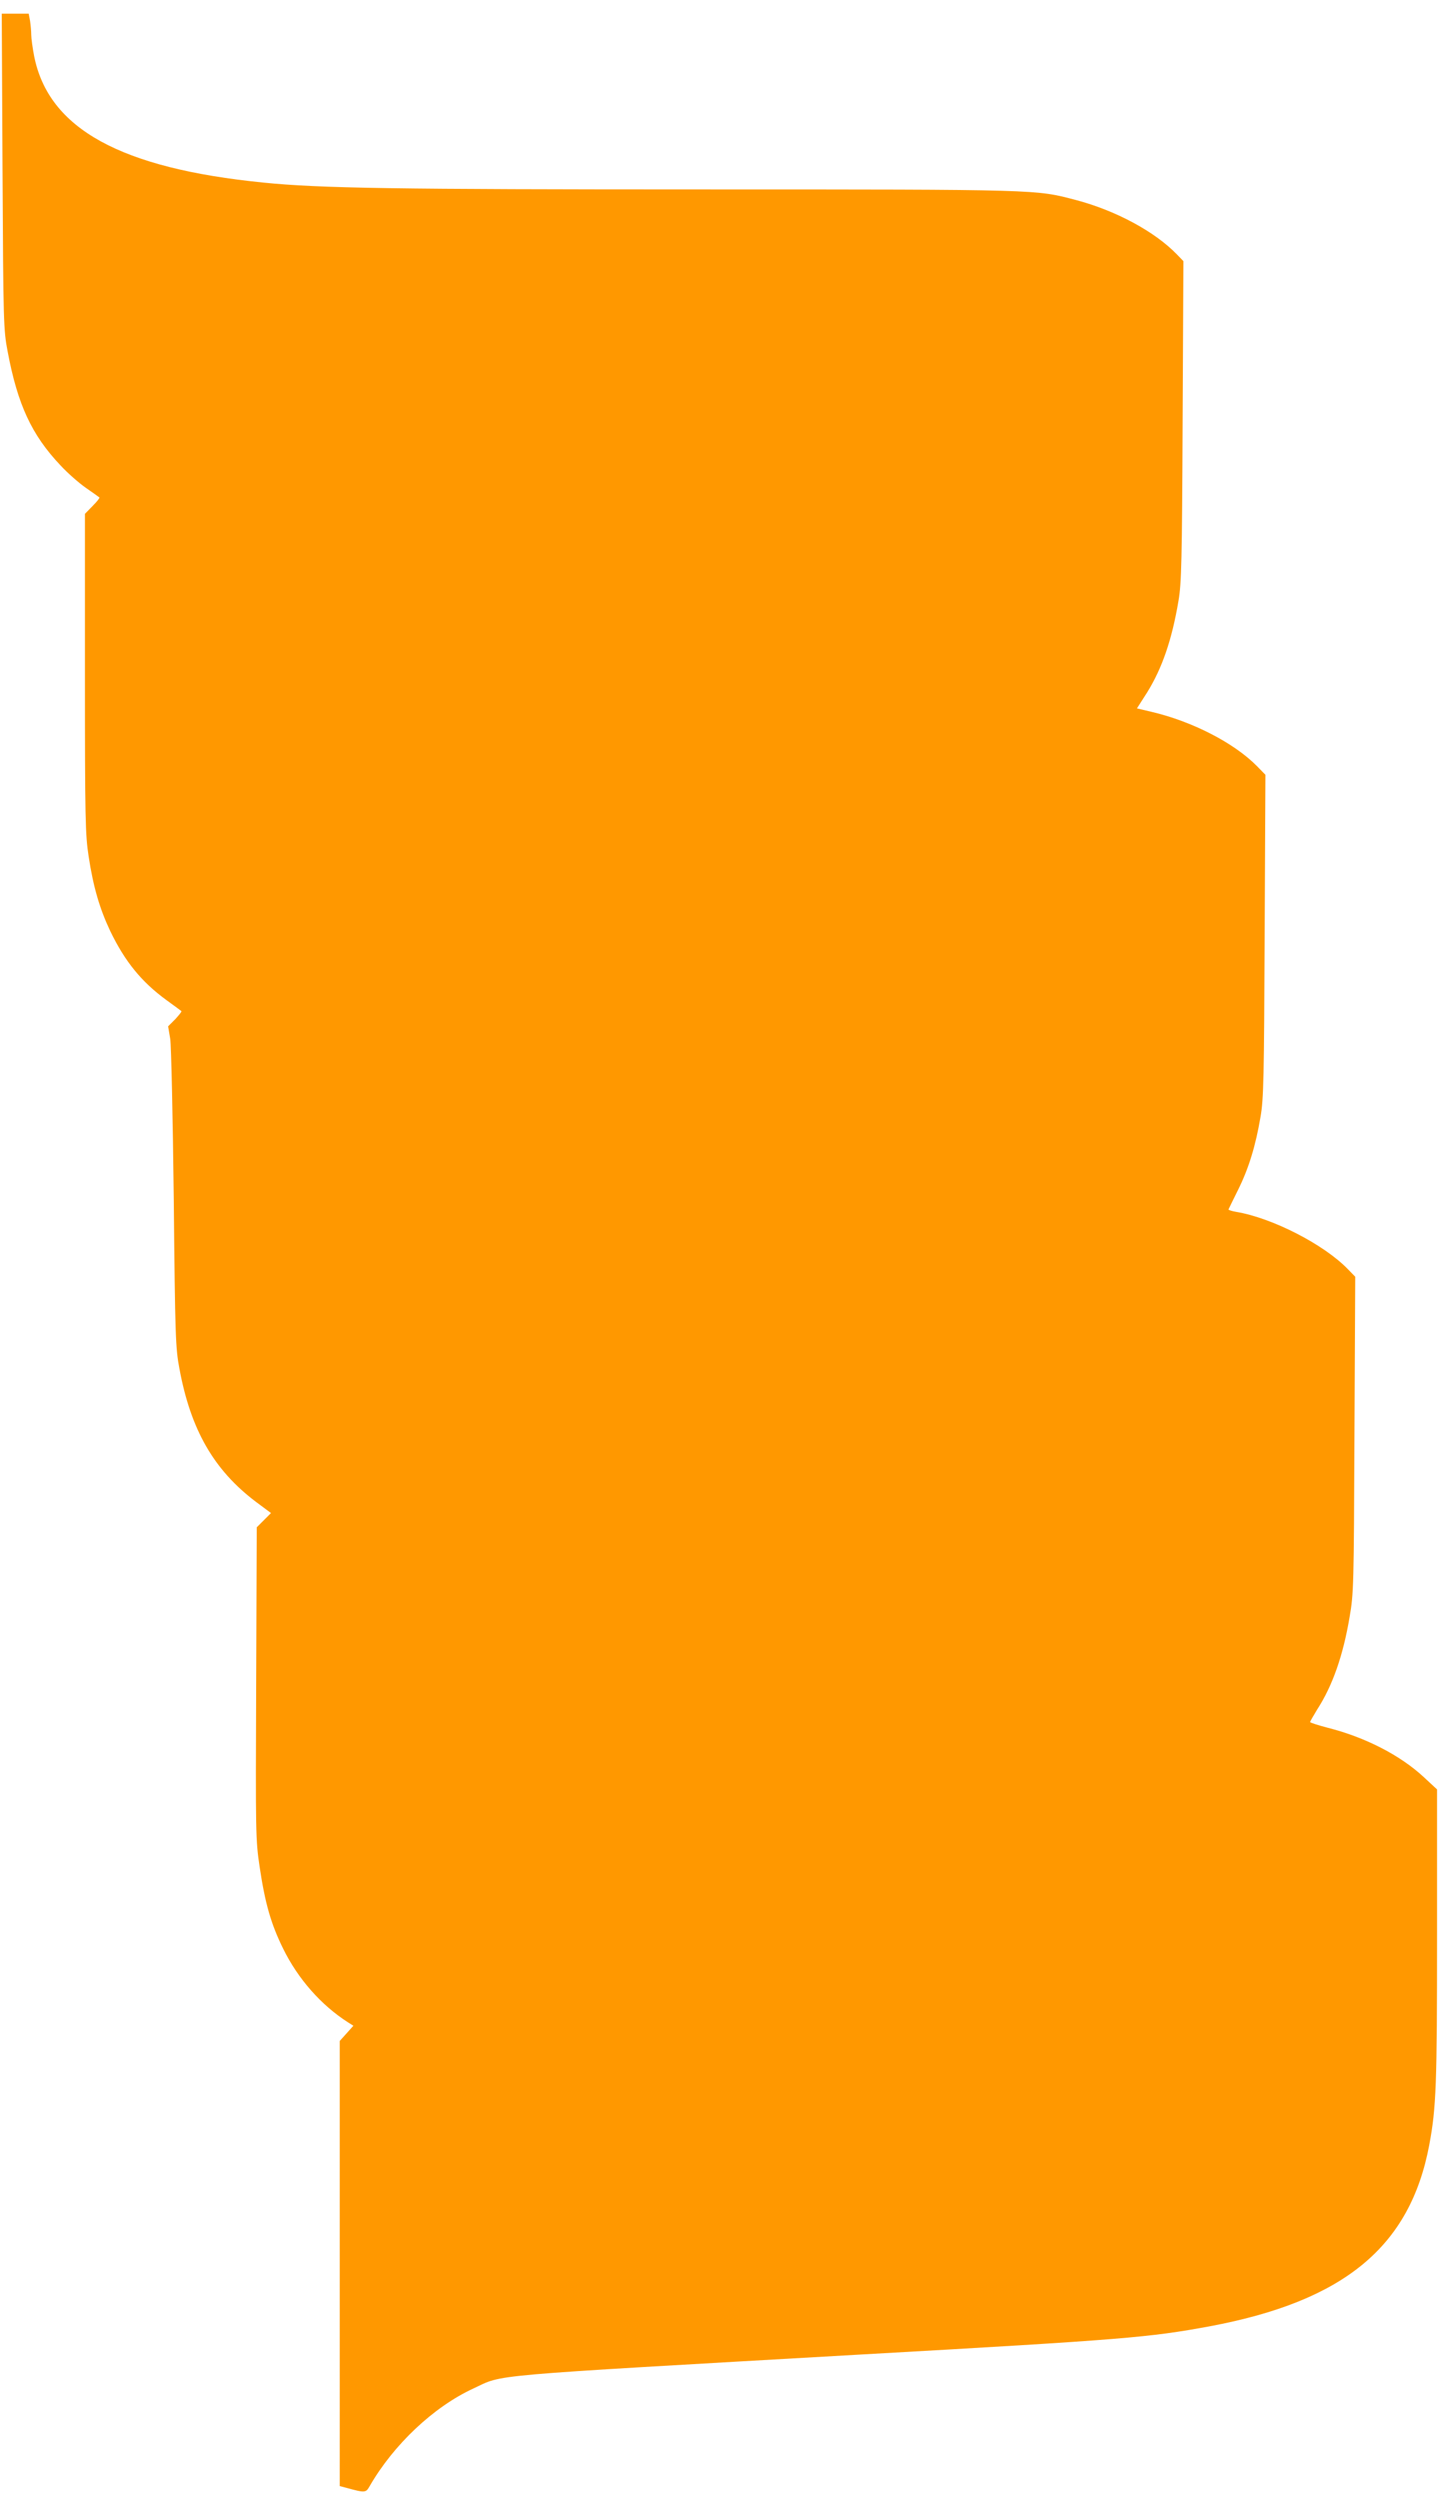
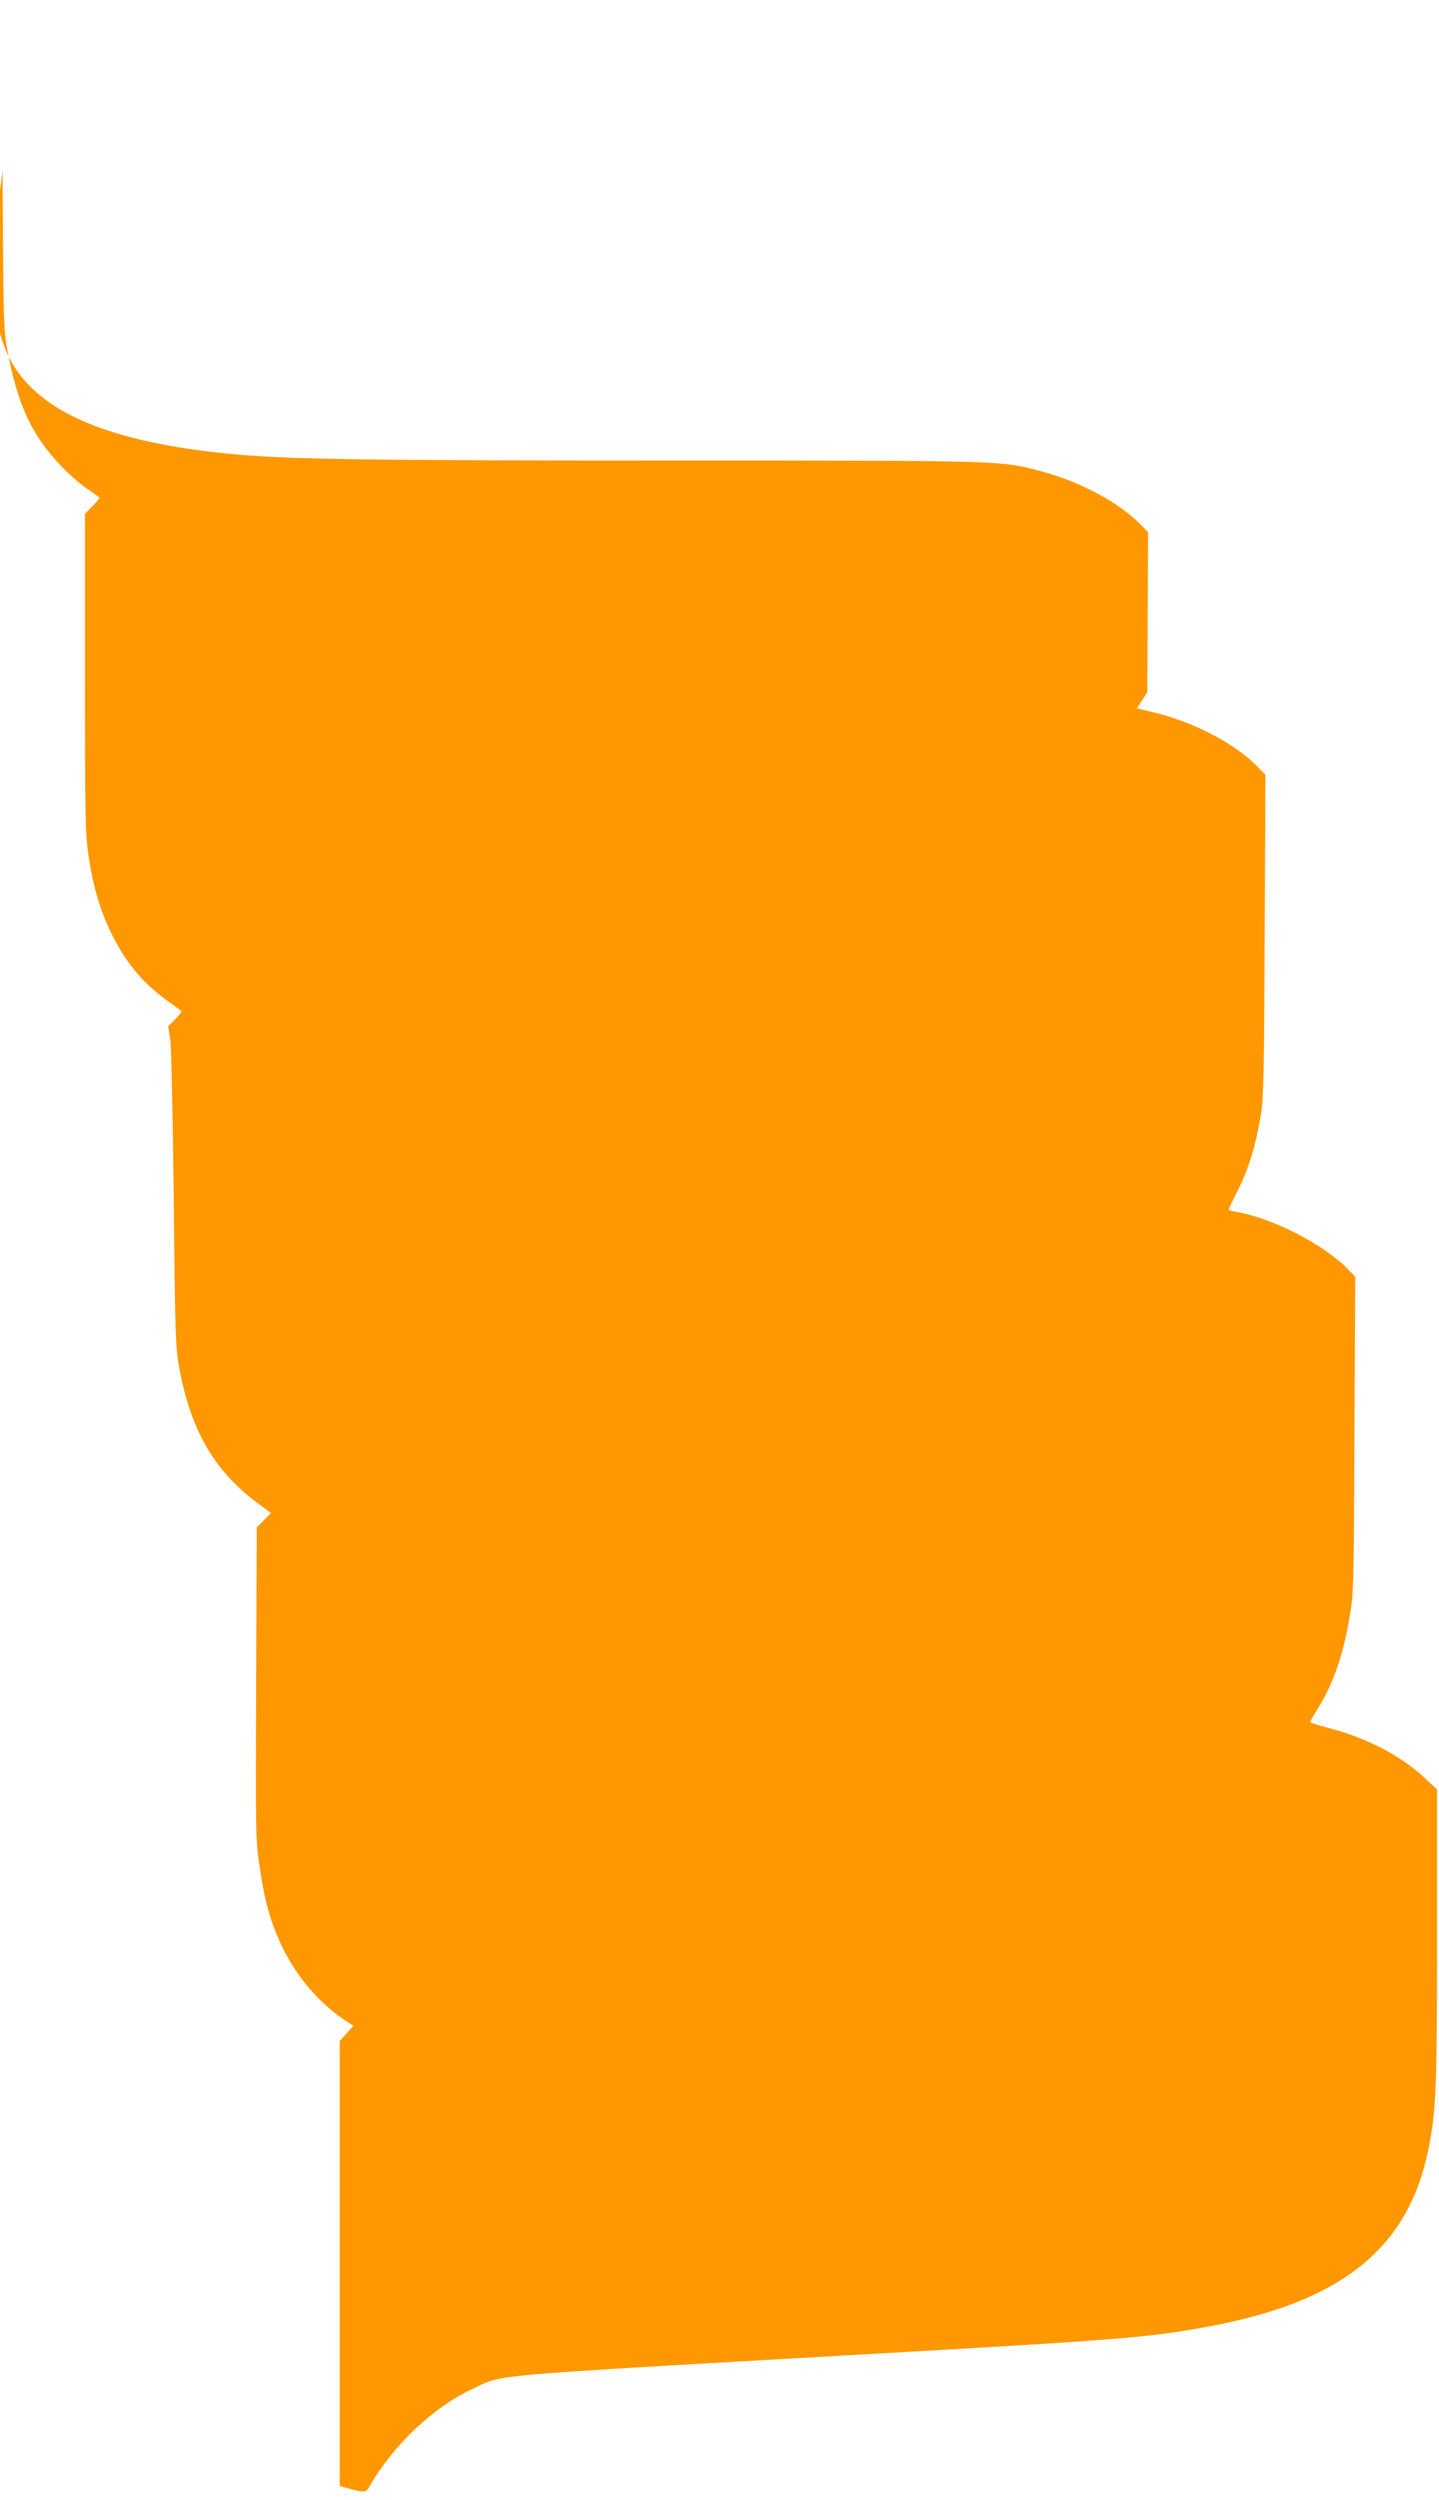
<svg xmlns="http://www.w3.org/2000/svg" version="1.0" width="737pt" height="1280pt" viewBox="0 0 737 1280" preserveAspectRatio="xMidYMid meet">
  <g transform="translate(0,1280) scale(0.1,-0.1)" fill="#ff9800" stroke="none">
-     <path d="M13 11923 c4 -778 5 -812 26 -922 51 -272 123 -428 271 -584 35 -38 94 -90 130 -115 36 -25 67 -47 69 -49 3 -2 -13 -22 -35 -44 l-39 -40 0 -817 c0 -748 2 -827 19 -937 24 -158 57 -269 111 -383 75 -155 159 -259 288 -353 40 -29 74 -54 76 -56 3 -2 -12 -20 -31 -41 l-37 -37 11 -65 c5 -36 13 -397 18 -820 7 -709 9 -762 29 -868 58 -314 177 -519 391 -681 l78 -58 -37 -37 -36 -36 -3 -798 c-3 -774 -3 -801 18 -942 28 -187 58 -291 120 -417 76 -155 195 -290 333 -378 l27 -17 -35 -39 -35 -39 0 -1140 0 -1139 38 -10 c92 -25 96 -25 116 11 122 211 326 404 529 498 162 75 21 62 1992 175 1347 76 1471 87 1780 144 690 129 1027 408 1125 928 36 192 40 310 40 1075 l0 746 -69 64 c-121 112 -301 204 -492 252 -49 13 -90 26 -89 29 0 4 17 32 36 64 79 122 133 277 166 473 21 119 22 164 25 934 l4 809 -38 39 c-123 127 -387 262 -571 293 -24 4 -42 10 -40 13 2 4 24 50 50 102 54 109 89 224 114 372 16 91 18 201 21 927 l4 824 -43 44 c-117 119 -331 229 -539 278 l-76 18 53 83 c76 123 126 267 160 469 15 87 18 204 21 919 l4 819 -33 34 c-113 117 -313 225 -518 279 -206 54 -177 54 -1905 54 -1581 0 -1969 6 -2255 35 -733 73 -1101 276 -1175 647 -8 42 -15 92 -15 110 0 18 -3 50 -6 71 l-7 37 -69 0 -69 0 4 -807z" />
+     <path d="M13 11923 c4 -778 5 -812 26 -922 51 -272 123 -428 271 -584 35 -38 94 -90 130 -115 36 -25 67 -47 69 -49 3 -2 -13 -22 -35 -44 l-39 -40 0 -817 c0 -748 2 -827 19 -937 24 -158 57 -269 111 -383 75 -155 159 -259 288 -353 40 -29 74 -54 76 -56 3 -2 -12 -20 -31 -41 l-37 -37 11 -65 c5 -36 13 -397 18 -820 7 -709 9 -762 29 -868 58 -314 177 -519 391 -681 l78 -58 -37 -37 -36 -36 -3 -798 c-3 -774 -3 -801 18 -942 28 -187 58 -291 120 -417 76 -155 195 -290 333 -378 l27 -17 -35 -39 -35 -39 0 -1140 0 -1139 38 -10 c92 -25 96 -25 116 11 122 211 326 404 529 498 162 75 21 62 1992 175 1347 76 1471 87 1780 144 690 129 1027 408 1125 928 36 192 40 310 40 1075 l0 746 -69 64 c-121 112 -301 204 -492 252 -49 13 -90 26 -89 29 0 4 17 32 36 64 79 122 133 277 166 473 21 119 22 164 25 934 l4 809 -38 39 c-123 127 -387 262 -571 293 -24 4 -42 10 -40 13 2 4 24 50 50 102 54 109 89 224 114 372 16 91 18 201 21 927 l4 824 -43 44 c-117 119 -331 229 -539 278 l-76 18 53 83 l4 819 -33 34 c-113 117 -313 225 -518 279 -206 54 -177 54 -1905 54 -1581 0 -1969 6 -2255 35 -733 73 -1101 276 -1175 647 -8 42 -15 92 -15 110 0 18 -3 50 -6 71 l-7 37 -69 0 -69 0 4 -807z" />
  </g>
</svg>